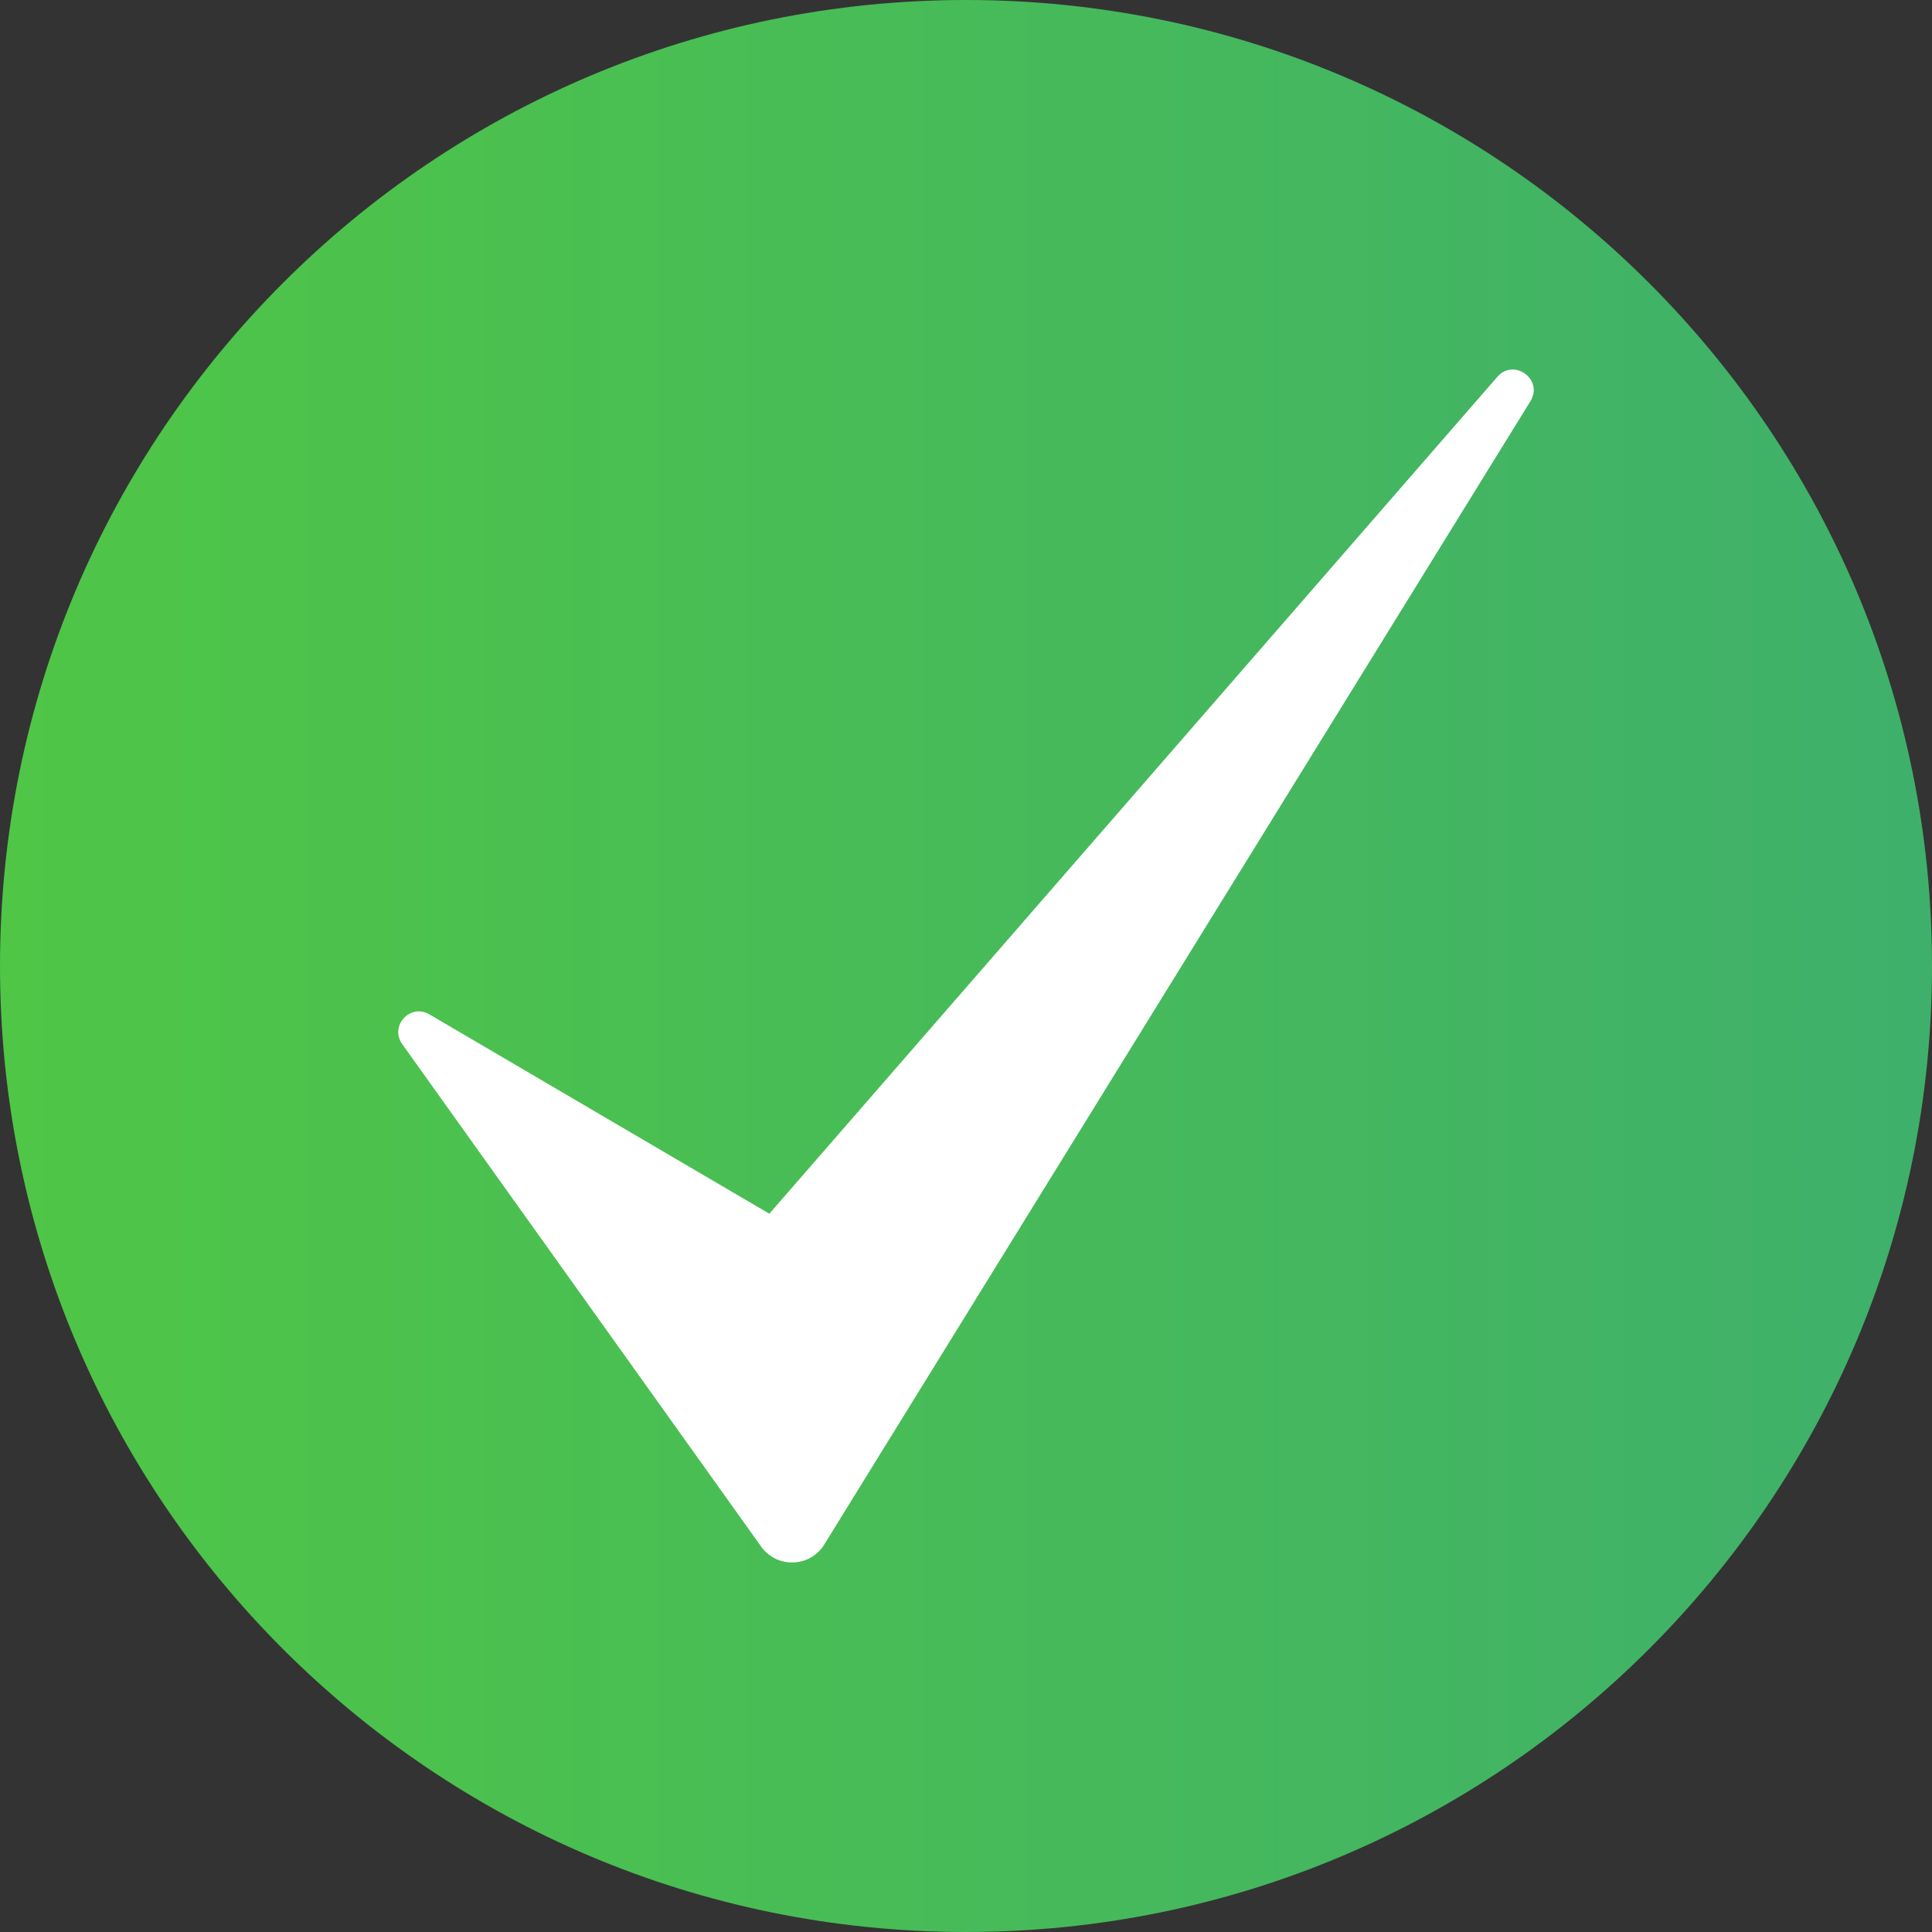
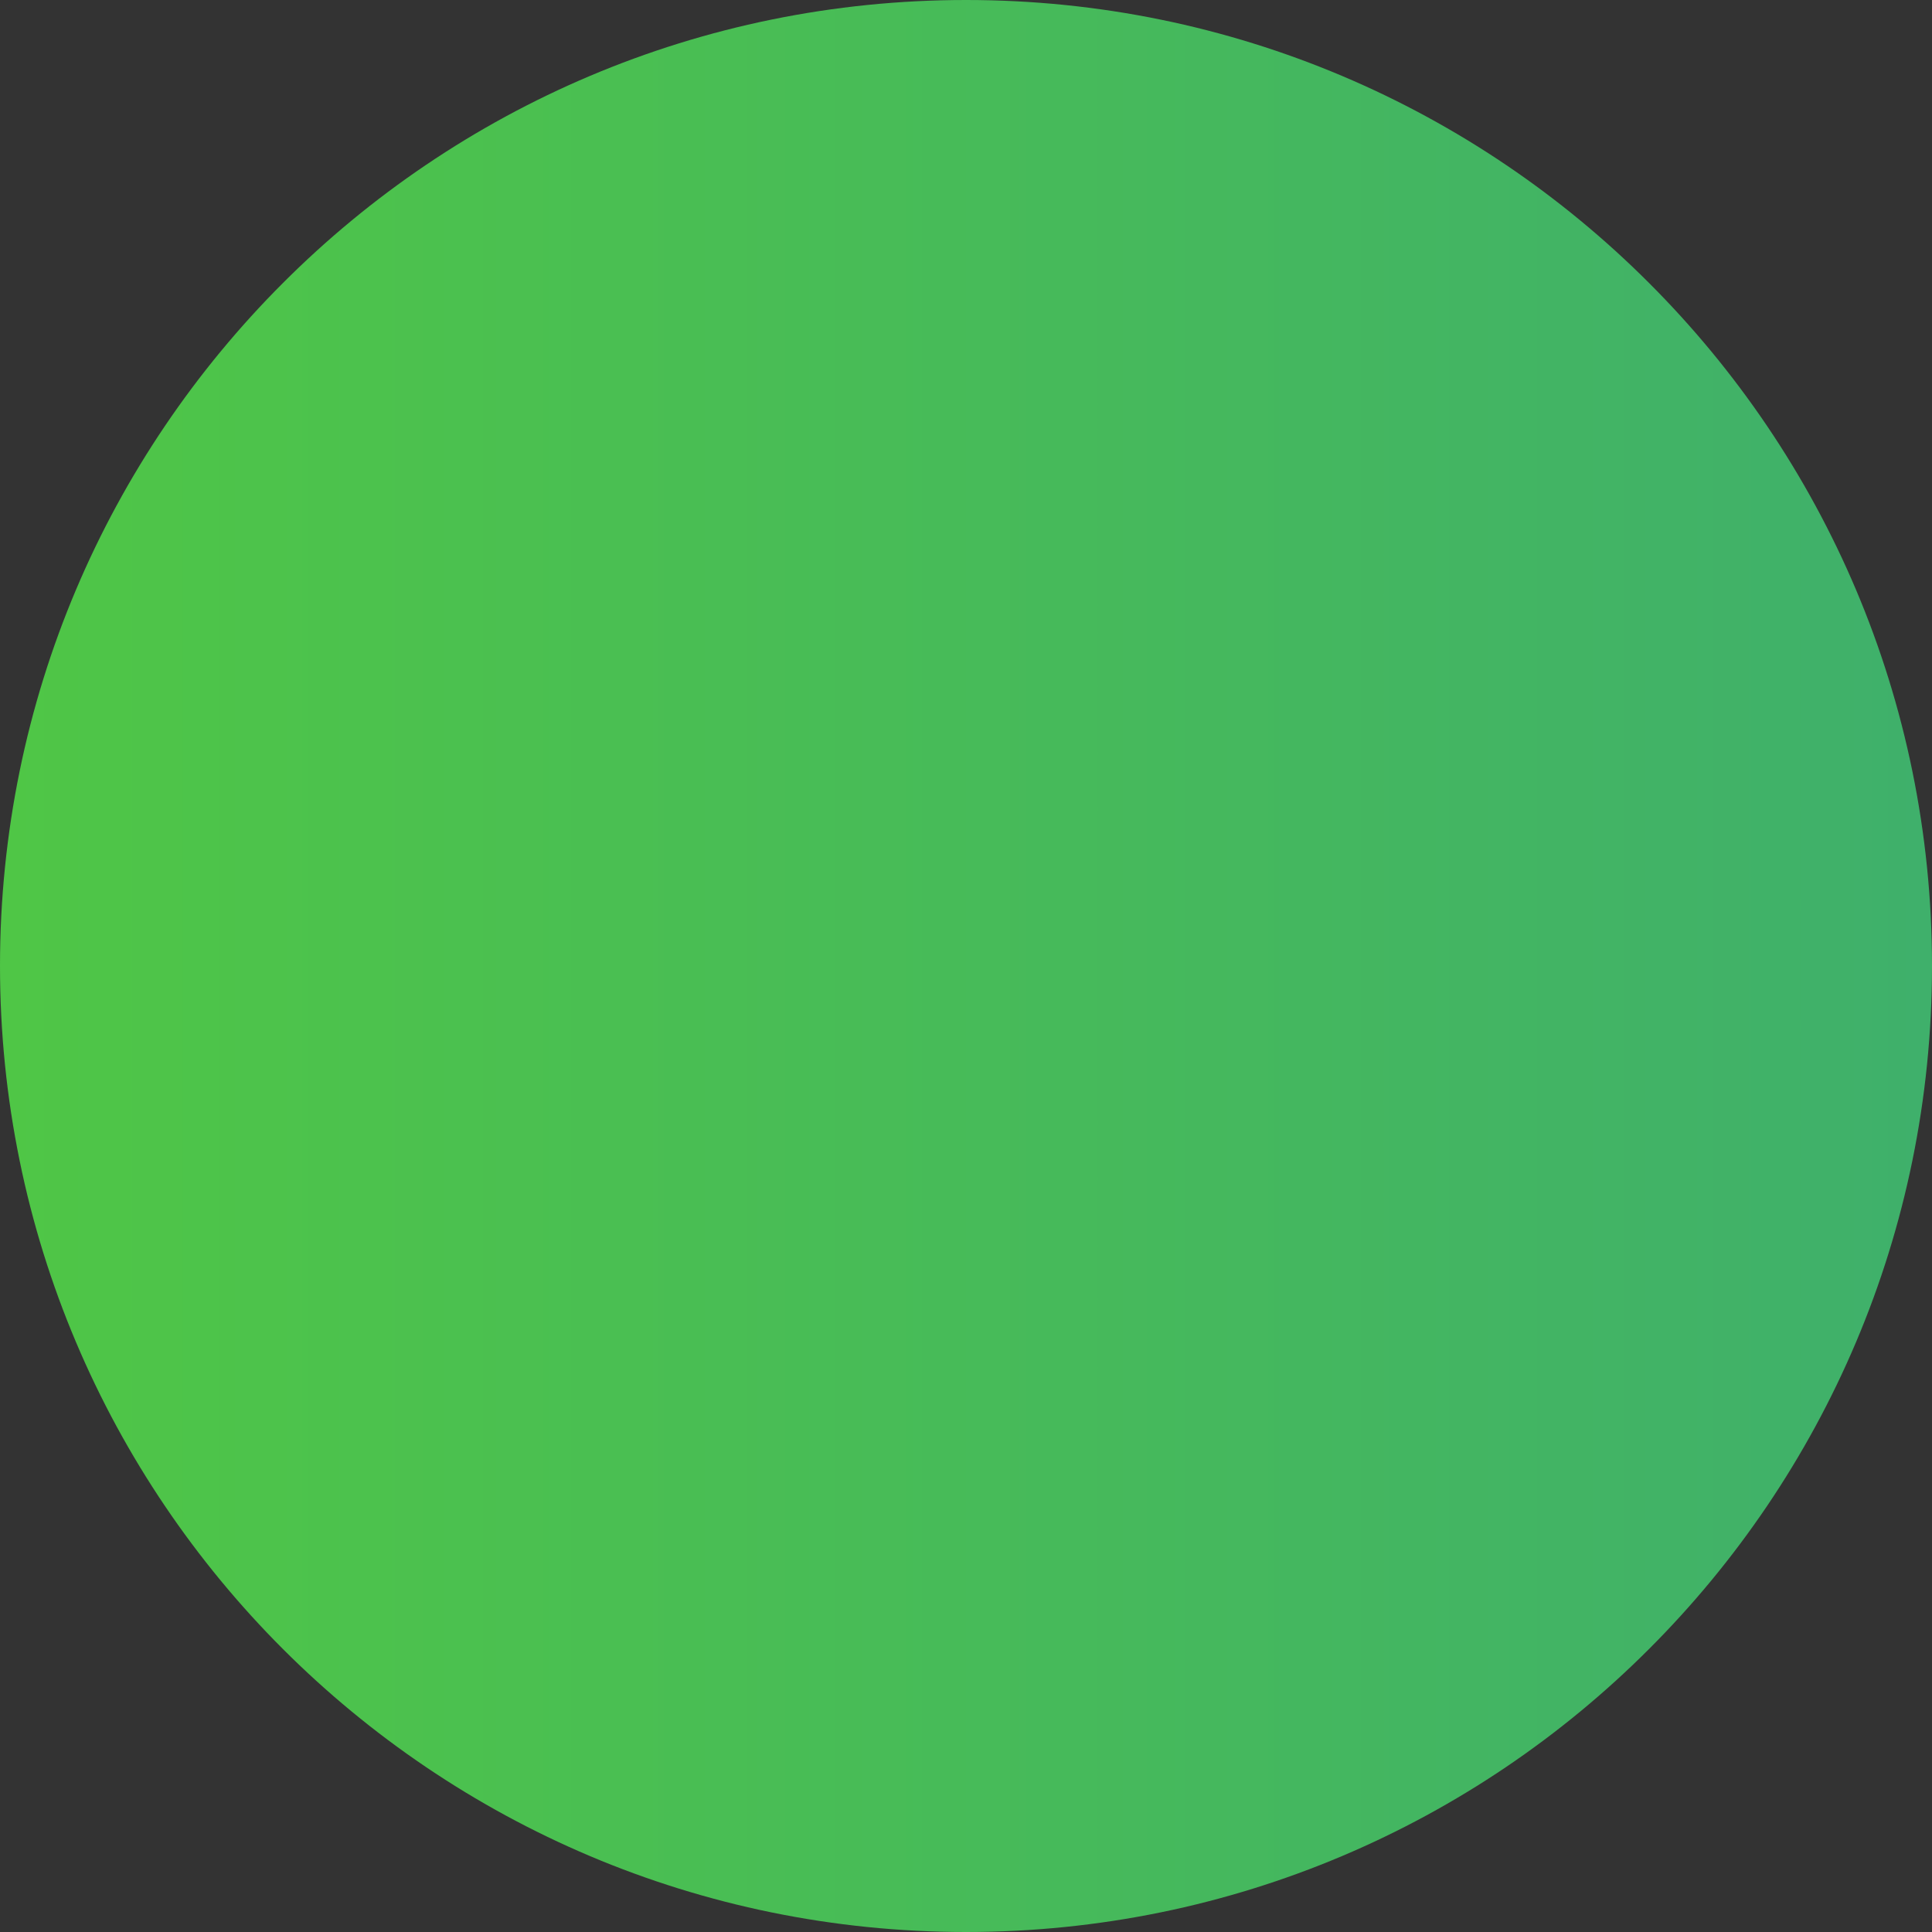
<svg xmlns="http://www.w3.org/2000/svg" width="120" height="120" viewBox="0 0 120 120" fill="none">
  <rect x="0" y="0" width="120" height="120" fill="#333333" stroke="none" />
  <path d="M120 59.995C120 76.57 113.287 91.568 102.42 102.427C91.57 113.286 76.565 120 59.999 120C26.868 120 0 93.138 0 59.996C0 43.429 6.713 28.431 17.58 17.572C28.43 6.713 43.435 0 60.001 0C76.566 0 91.571 6.713 102.421 17.572C113.287 28.43 120 43.427 120 59.995Z" fill="url(#paint0_linear_2132_326)" />
-   <path d="M95.058 24.918L51.198 95.93C50.314 97.363 48.256 97.431 47.278 96.062L24.982 64.851C24.179 63.727 25.478 62.305 26.669 63.004L47.785 75.387L93.004 23.405C94.037 22.22 95.884 23.581 95.058 24.918Z" fill="white" />
  <defs>
    <linearGradient id="paint0_linear_2132_326" x1="-0" y1="59.999" x2="120" y2="59.999" gradientUnits="userSpaceOnUse">
      <stop stop-color="#4FC646" />
      <stop offset="1" stop-color="#3FB06B" />
    </linearGradient>
  </defs>
</svg>